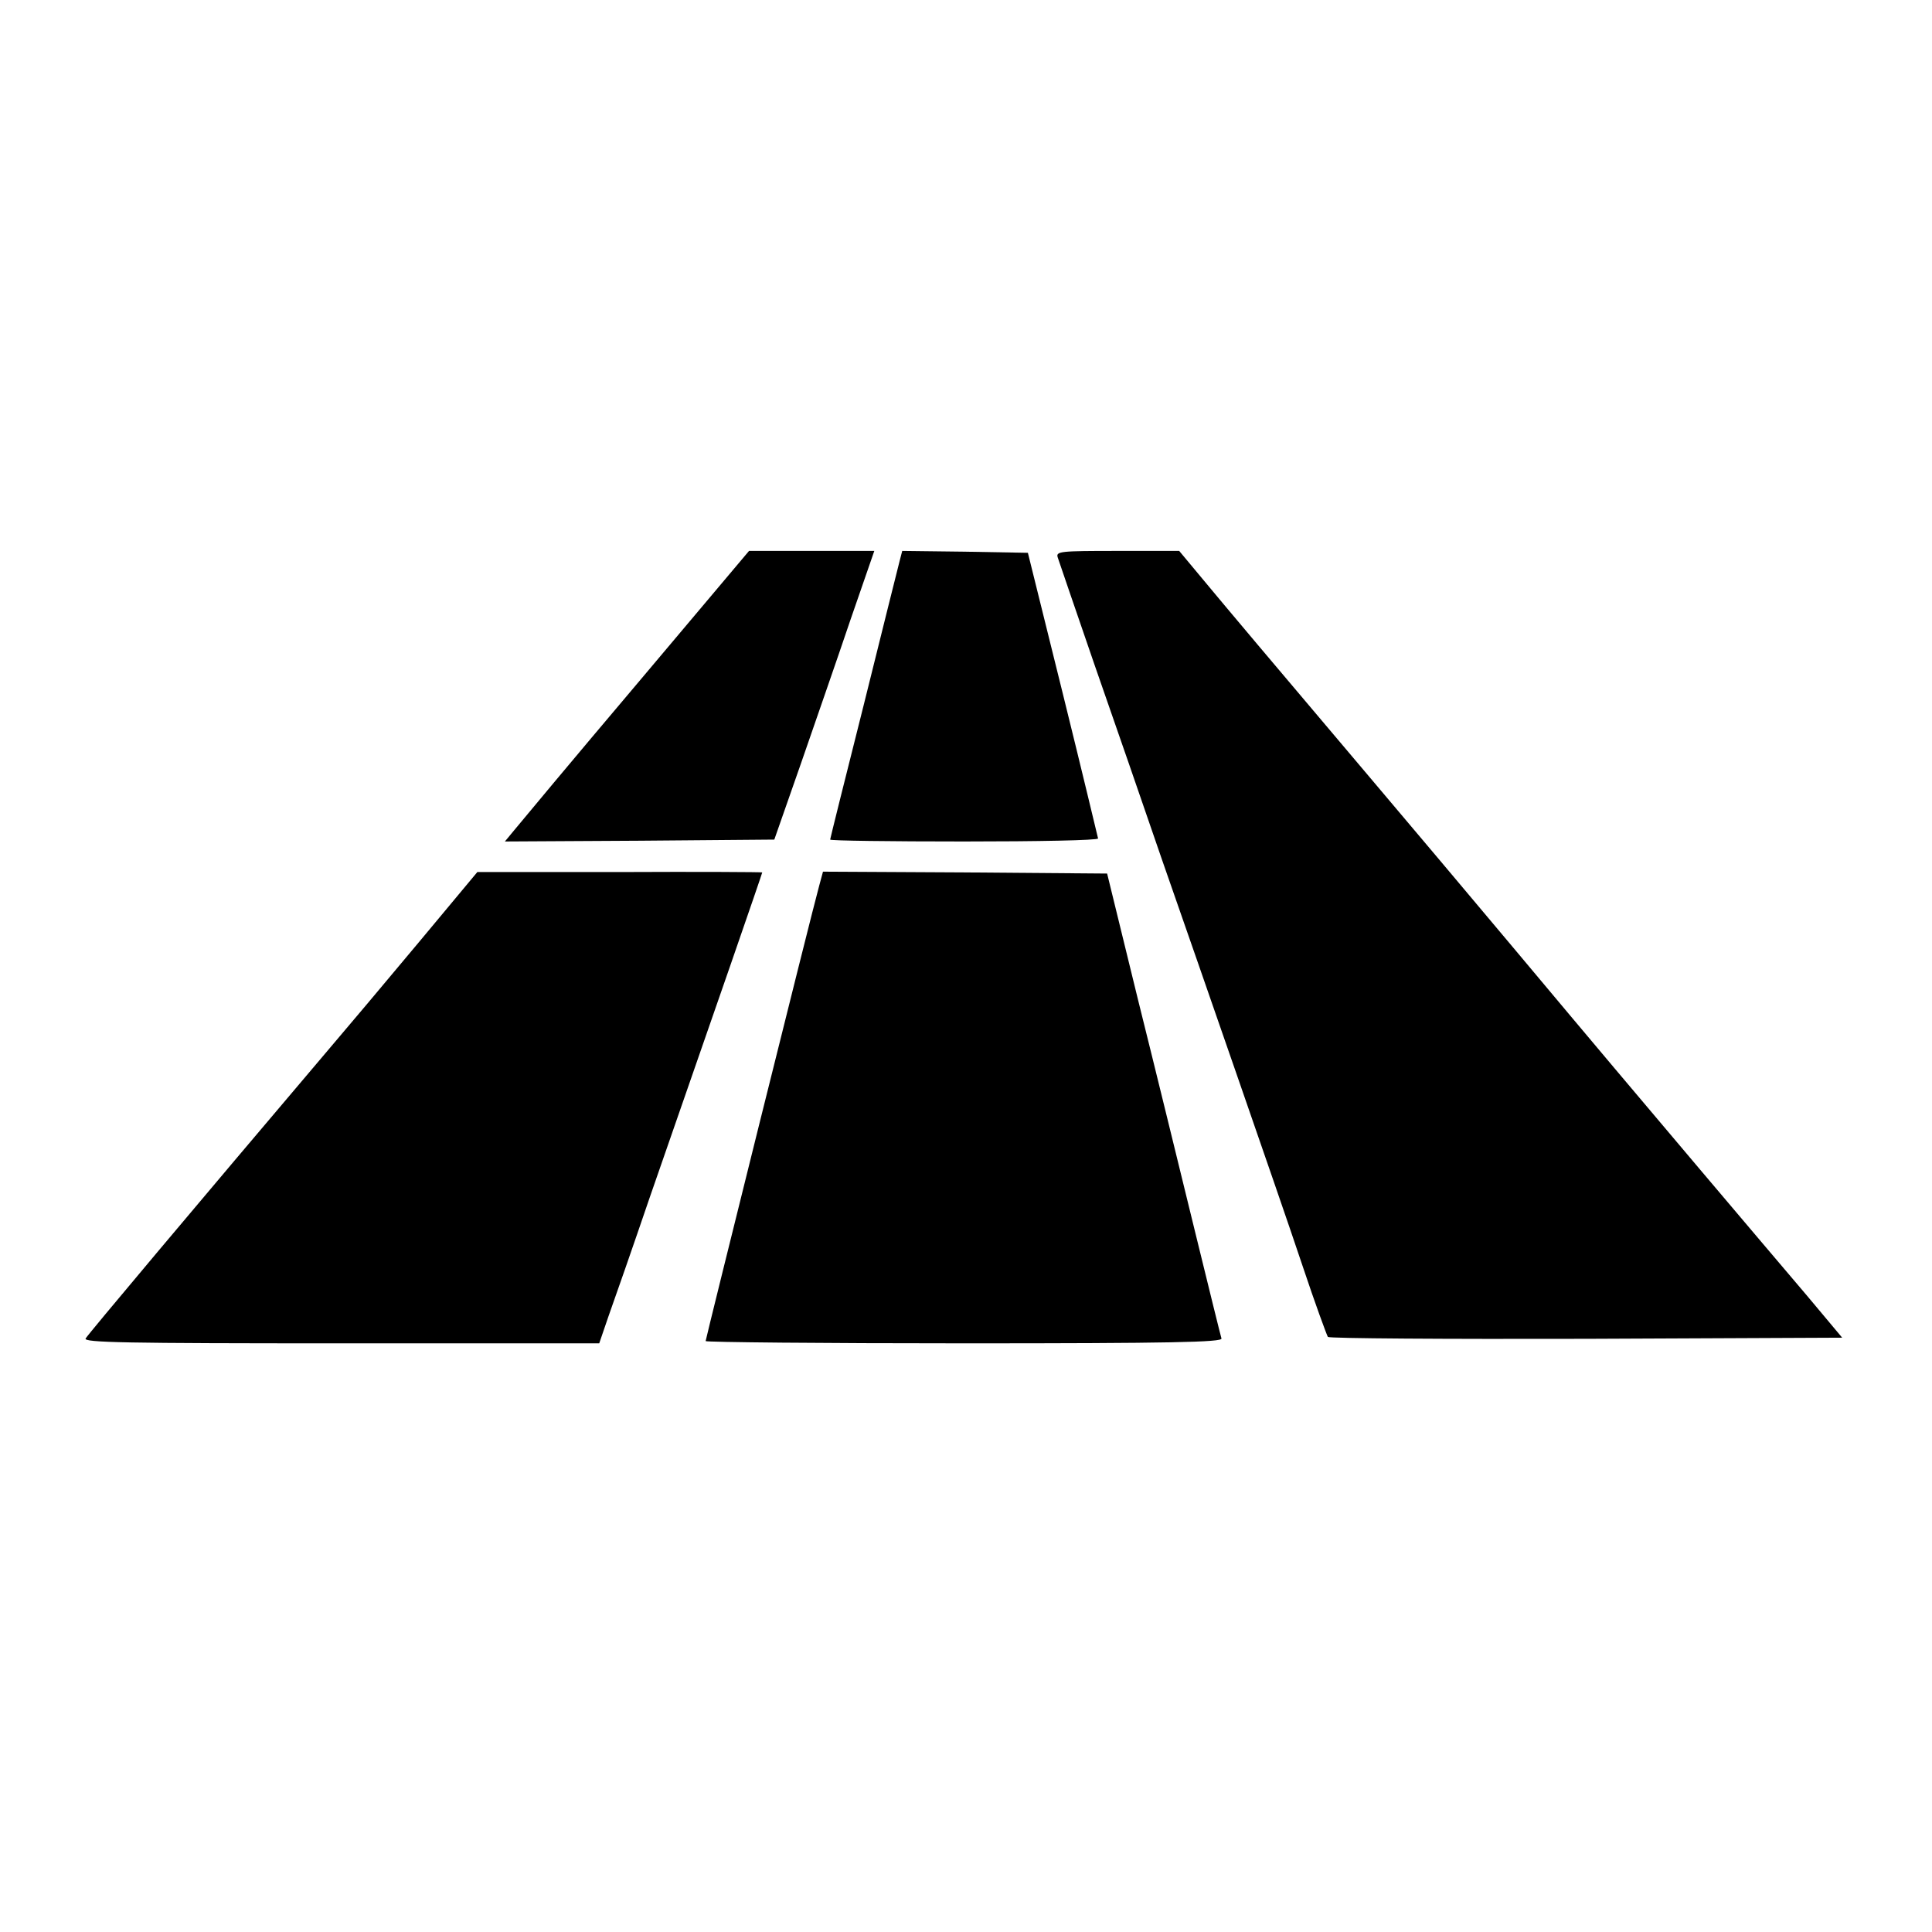
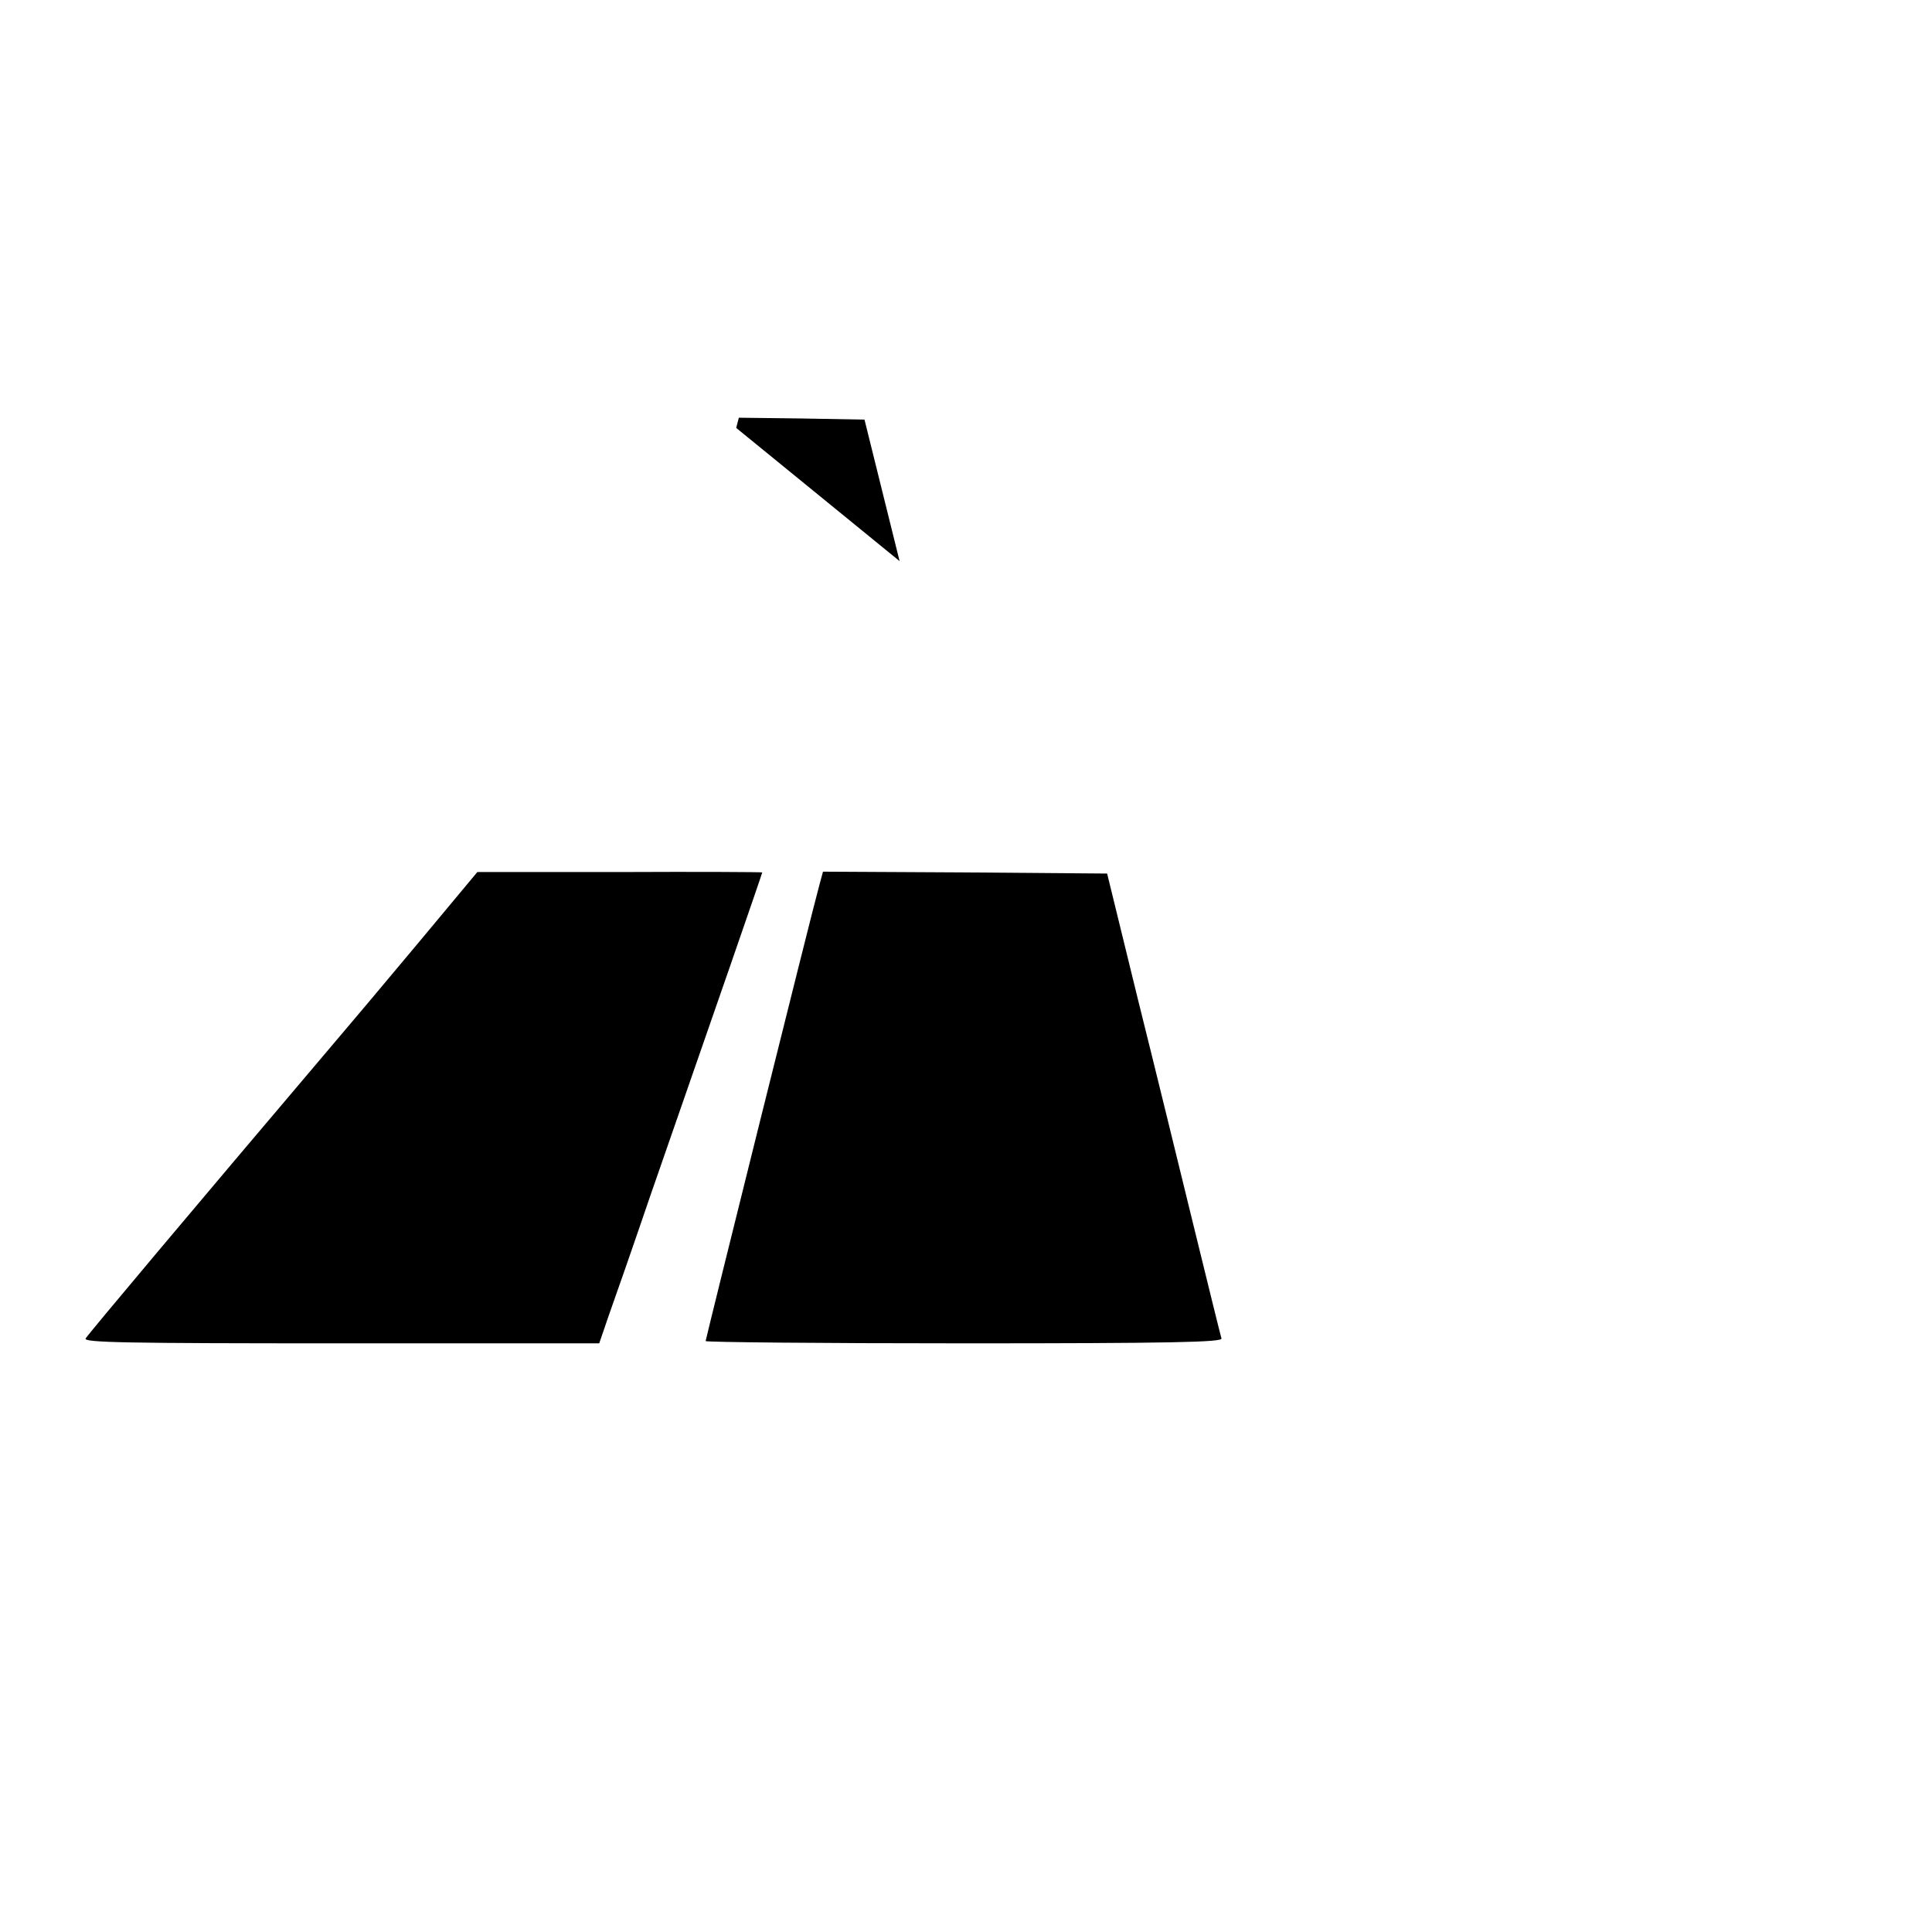
<svg xmlns="http://www.w3.org/2000/svg" version="1.0" width="512pt" height="512pt" viewBox="0 0 512 512" preserveAspectRatio="xMidYMid meet">
  <g transform="translate(0,512) scale(0.1,-0.1)" fill="#000000" stroke="none">
-     <path d="M1685 3304 c-165 -195 -310 -369 -323 -385 l-24 -29 357 2 357 3 70 200 c38 110 98 282 132 383 l63 182 -166 0 -166 0 -300 -356z" />
-     <path d="M2384 3633 c-4 -16 -47 -187 -95 -381 -49 -194 -89 -355 -89 -357 0 -3 160 -5 355 -5 195 0 355 3 355 8 -1 4 -42 176 -93 382 l-93 375 -167 3 -166 2 -7 -27z" />
-     <path d="M2803 3643 c3 -10 47 -137 97 -283 51 -146 132 -380 180 -520 49 -140 139 -399 200 -575 61 -176 139 -401 172 -500 33 -99 64 -183 67 -188 4 -4 312 -6 685 -5 l678 3 -93 111 c-52 61 -179 211 -284 335 -180 213 -258 305 -495 588 -168 200 -216 257 -380 451 -259 306 -382 452 -445 528 l-60 72 -164 0 c-151 0 -163 -1 -158 -17z" />
+     <path d="M2384 3633 l-93 375 -167 3 -166 2 -7 -27z" />
    <path d="M1110 2623 c-85 -102 -198 -236 -250 -297 -335 -395 -626 -741 -633 -753 -7 -11 106 -13 677 -13 l684 0 25 73 c14 39 64 182 110 317 171 491 297 855 297 858 0 1 -170 2 -377 1 l-378 0 -155 -186z" />
    <path d="M2171 2773 c-20 -72 -301 -1202 -301 -1207 0 -3 309 -6 686 -6 545 0 685 3 681 13 -2 6 -34 136 -71 287 -37 151 -104 426 -150 610 l-82 335 -377 3 -376 2 -10 -37z" />
  </g>
</svg>